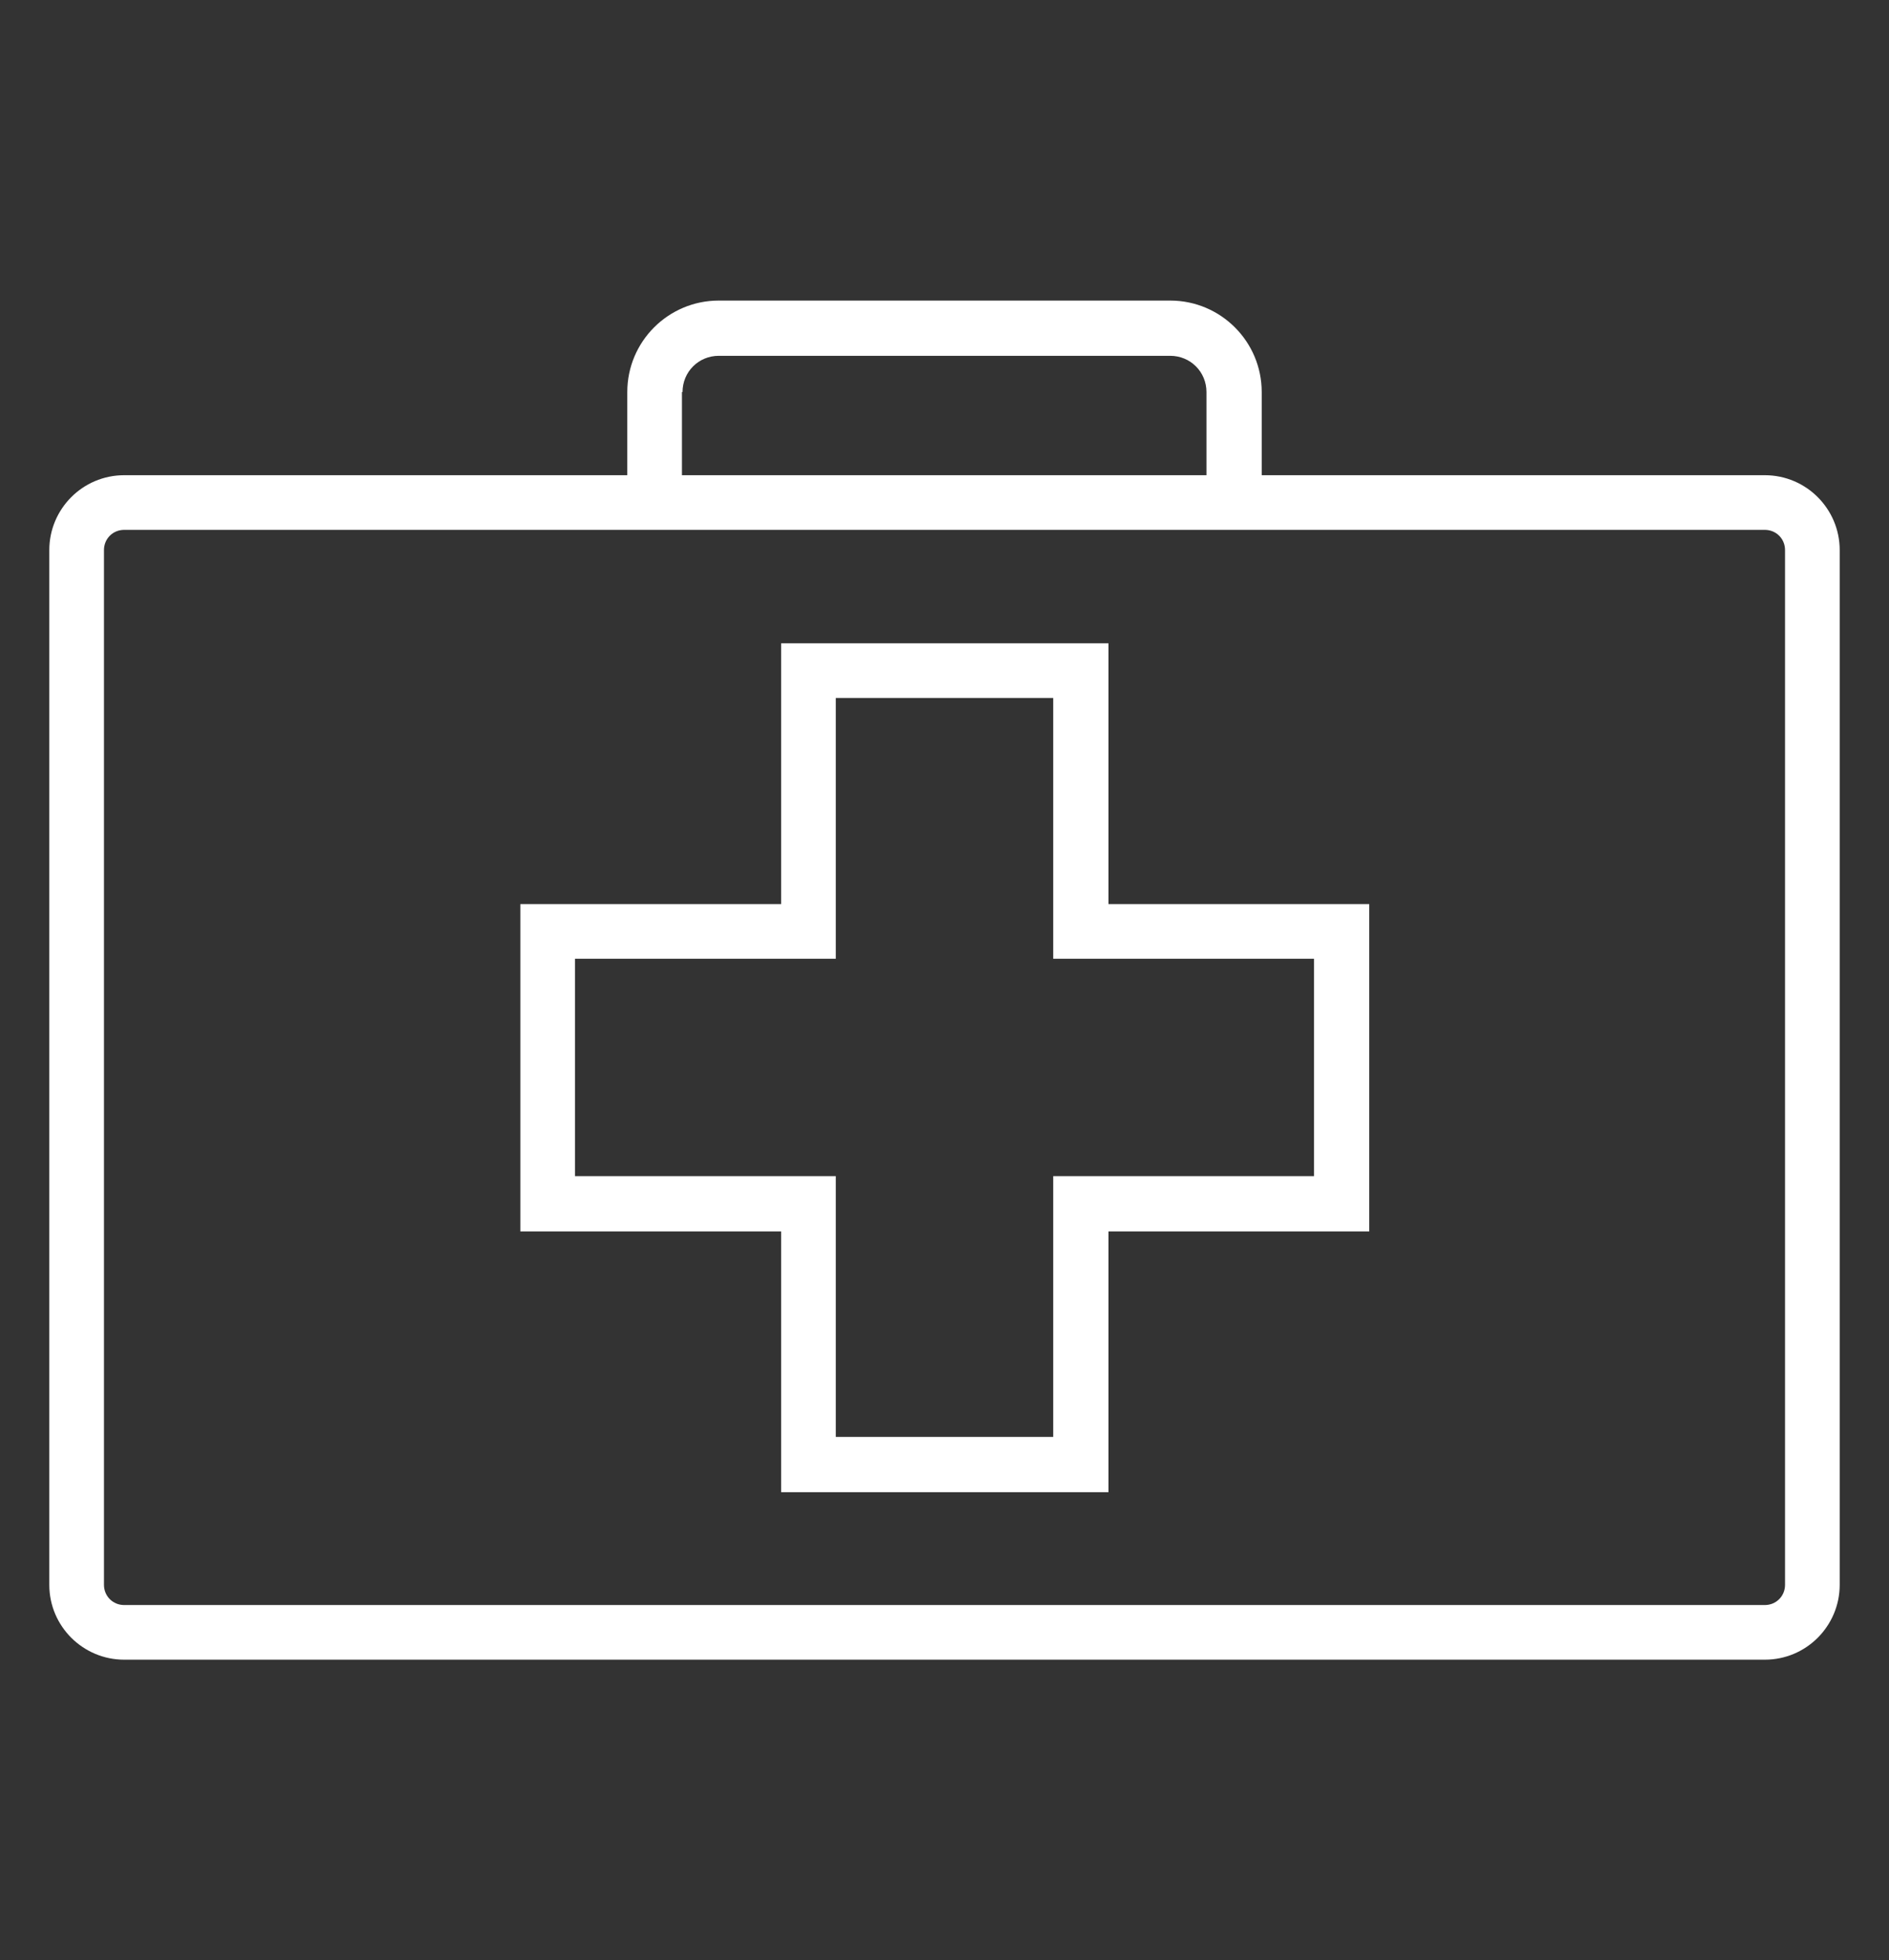
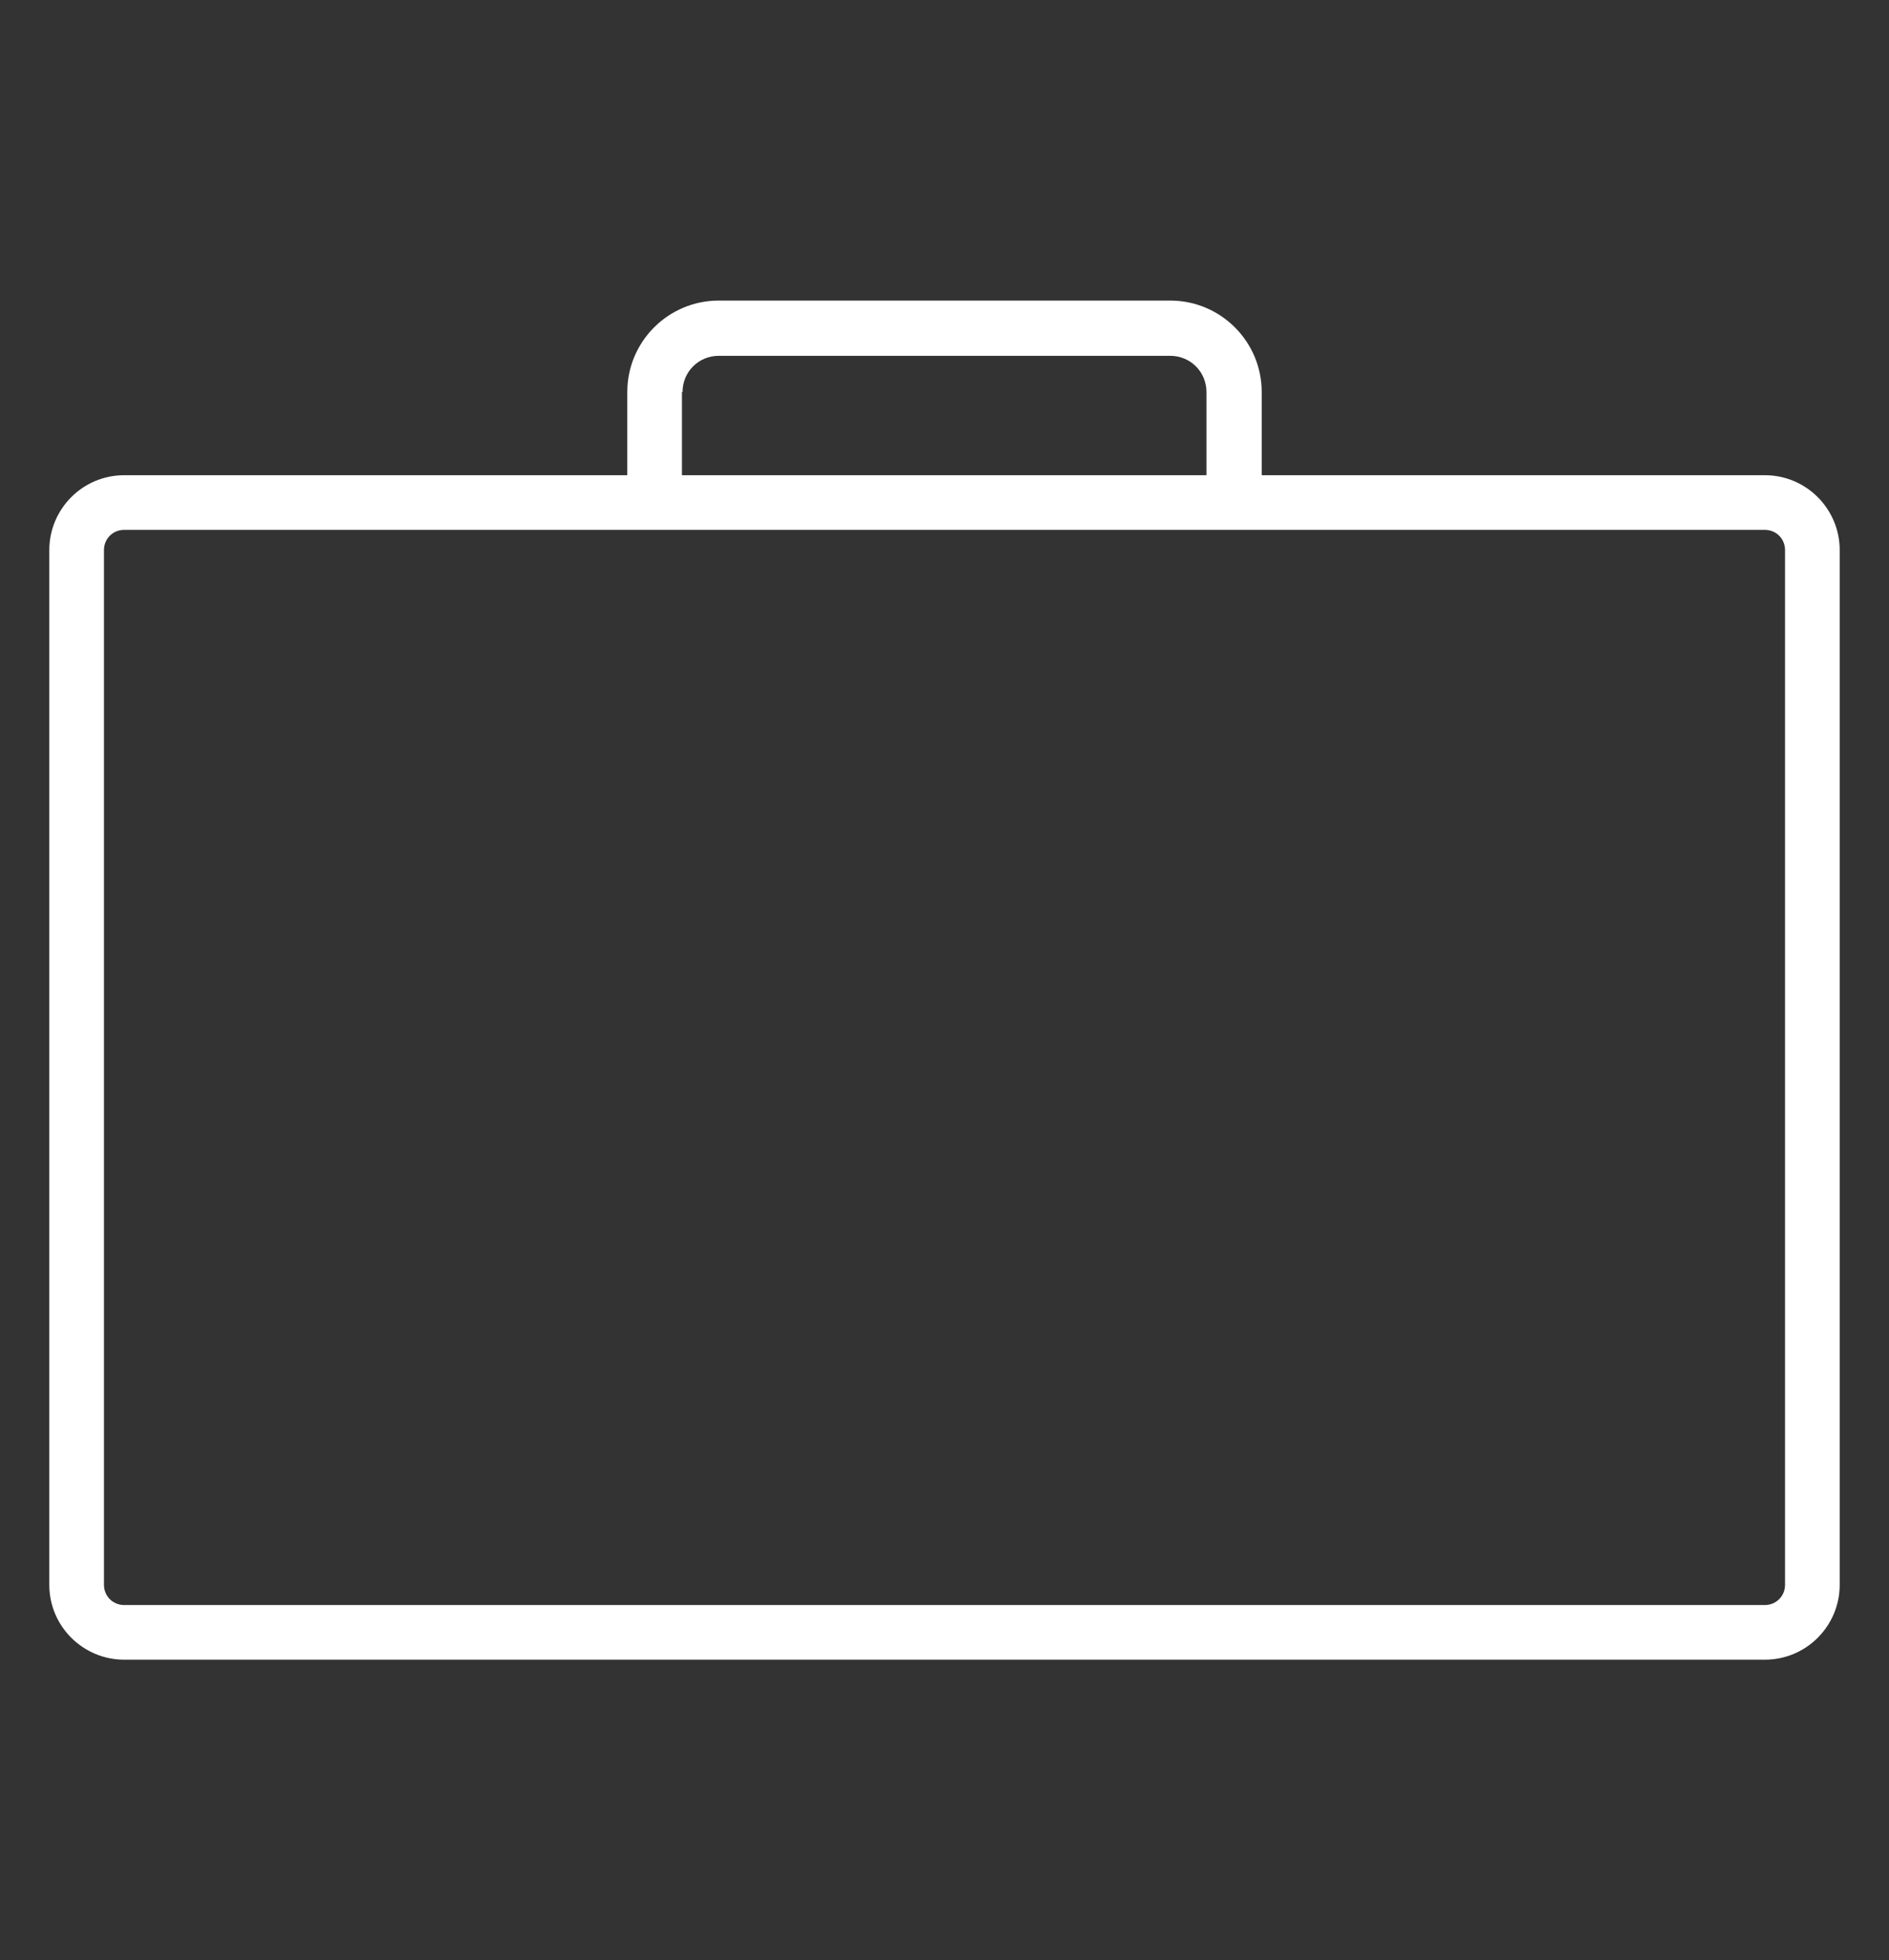
<svg xmlns="http://www.w3.org/2000/svg" version="1.1" id="Layer_3" x="0px" y="0px" viewBox="0 0 318 330" style="enable-background:new 0 0 318 330;" xml:space="preserve">
  <rect x="0" y="0" width="318" height="330" fill="#333333" stroke="none" />
  <style type="text/css">
	.st0{fill:#FFFFFF;}
</style>
  <g>
    <path class="st0" d="M297.1,80h-84.7V66c0-8.5-6.9-15.4-15.4-15.4h-76c-8.5,0-15.4,6.9-15.4,15.4v14H20.9c-7,0-12.6,5.7-12.6,12.6   v174.2c0,7,5.7,12.6,12.6,12.6h276.2c7,0,12.6-5.7,12.6-12.6V92.6C309.7,85.7,304.1,80,297.1,80z M114.9,66c0-3.4,2.7-6.1,6.1-6.1   h76c3.4,0,6.1,2.7,6.1,6.1v14h-88.3V66z M300.5,266.8c0,1.9-1.5,3.4-3.4,3.4H20.9c-1.9,0-3.4-1.5-3.4-3.4V92.6   c0-1.9,1.5-3.4,3.4-3.4h276.2c1.9,0,3.4,1.5,3.4,3.4V266.8z" />
-     <path class="st0" d="M186.6,108.3h-55.1v43.9H87.6v55.1h43.9v43.9h55.1v-43.9h43.9v-55.1h-43.9V108.3z M221.2,161.4V198h-43.9v43.9   h-36.6V198H96.8v-36.6h43.9v-43.9h36.6v43.9H221.2z" />
  </g>
</svg>